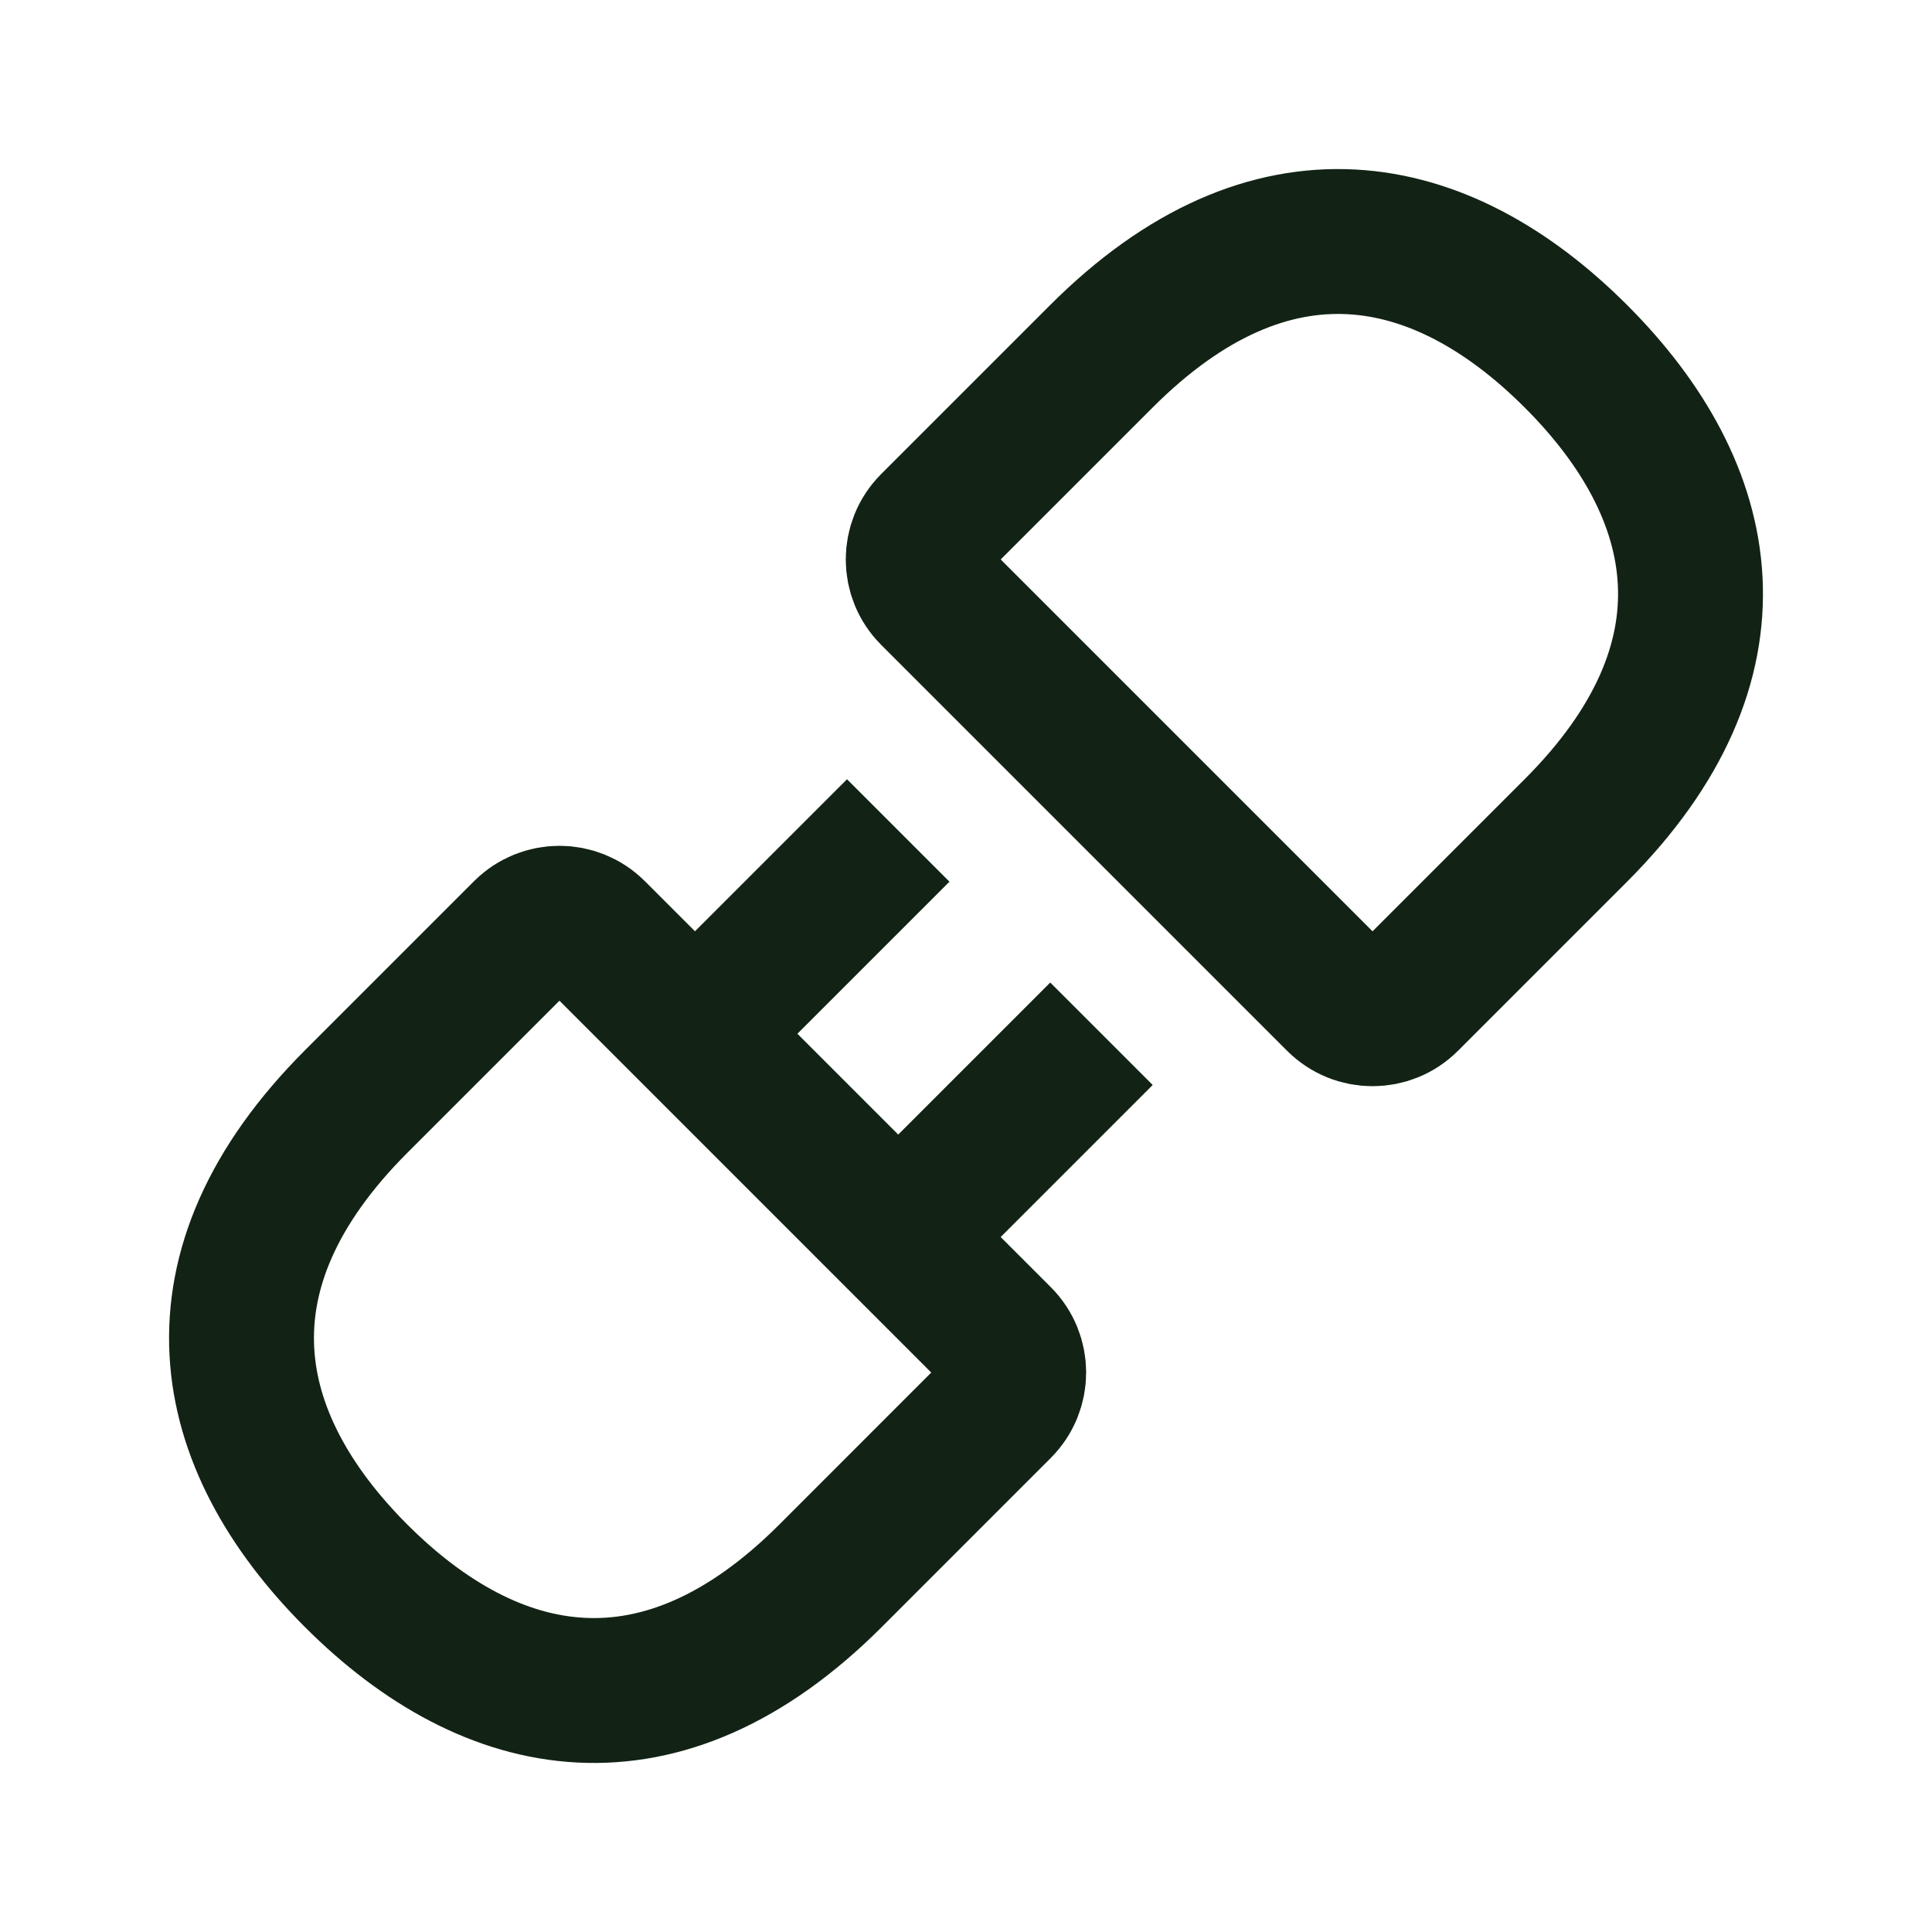
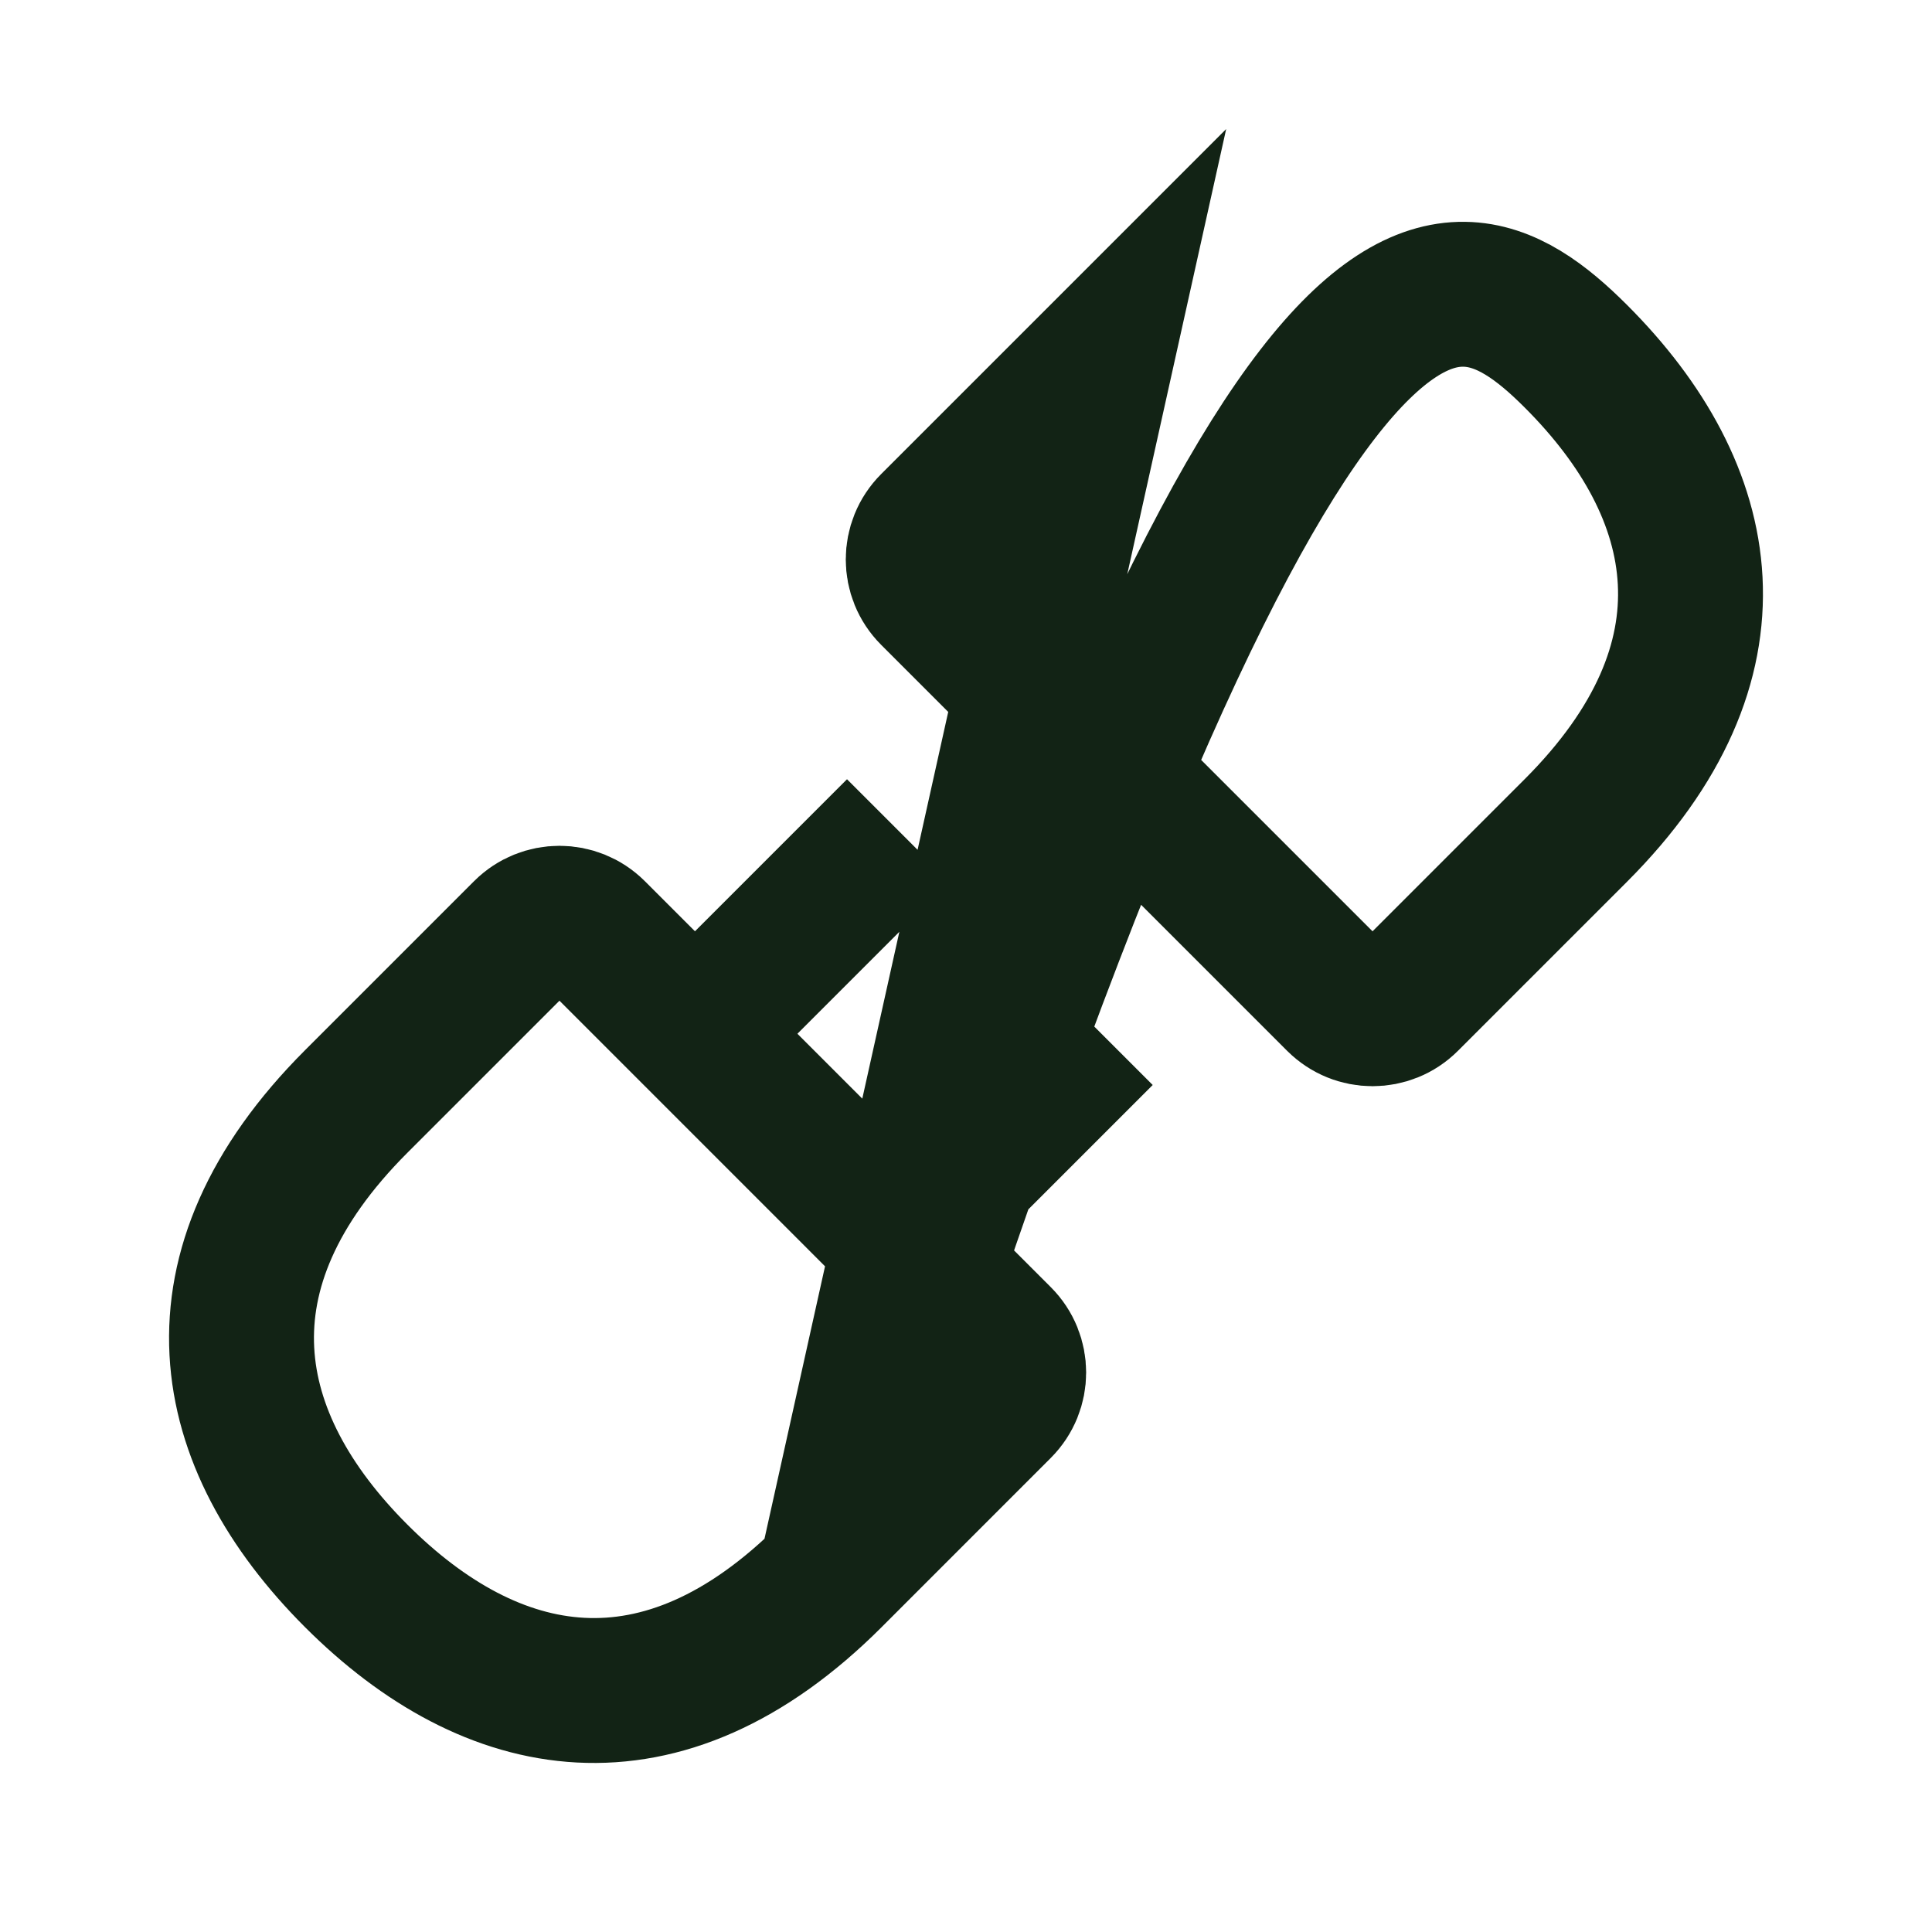
<svg xmlns="http://www.w3.org/2000/svg" width="40" height="40" viewBox="0 0 40 40" fill="none">
-   <path d="M18.597 17.194L15.09 20.701M22.805 21.403L19.298 24.91M17.194 32.626C13.687 36.133 10.18 35.431 7.374 32.626C4.569 29.82 3.868 26.313 7.374 22.806L10.876 19.304C11.266 18.914 11.899 18.914 12.29 19.304L20.695 27.71C21.085 28.1 21.085 28.733 20.695 29.124L17.194 32.626ZM22.805 7.375C26.312 3.867 29.819 4.569 32.626 7.375C35.433 10.18 36.131 13.687 32.626 17.194L29.124 20.696C28.734 21.086 28.101 21.086 27.71 20.696L19.304 12.29C18.913 11.9 18.913 11.266 19.304 10.876L22.805 7.375Z" stroke="#122315" stroke-width="3" />
+   <path d="M18.597 17.194L15.09 20.701M22.805 21.403L19.298 24.91M17.194 32.626C13.687 36.133 10.18 35.431 7.374 32.626C4.569 29.82 3.868 26.313 7.374 22.806L10.876 19.304C11.266 18.914 11.899 18.914 12.29 19.304L20.695 27.71C21.085 28.1 21.085 28.733 20.695 29.124L17.194 32.626ZC26.312 3.867 29.819 4.569 32.626 7.375C35.433 10.18 36.131 13.687 32.626 17.194L29.124 20.696C28.734 21.086 28.101 21.086 27.71 20.696L19.304 12.29C18.913 11.9 18.913 11.266 19.304 10.876L22.805 7.375Z" stroke="#122315" stroke-width="3" />
</svg>